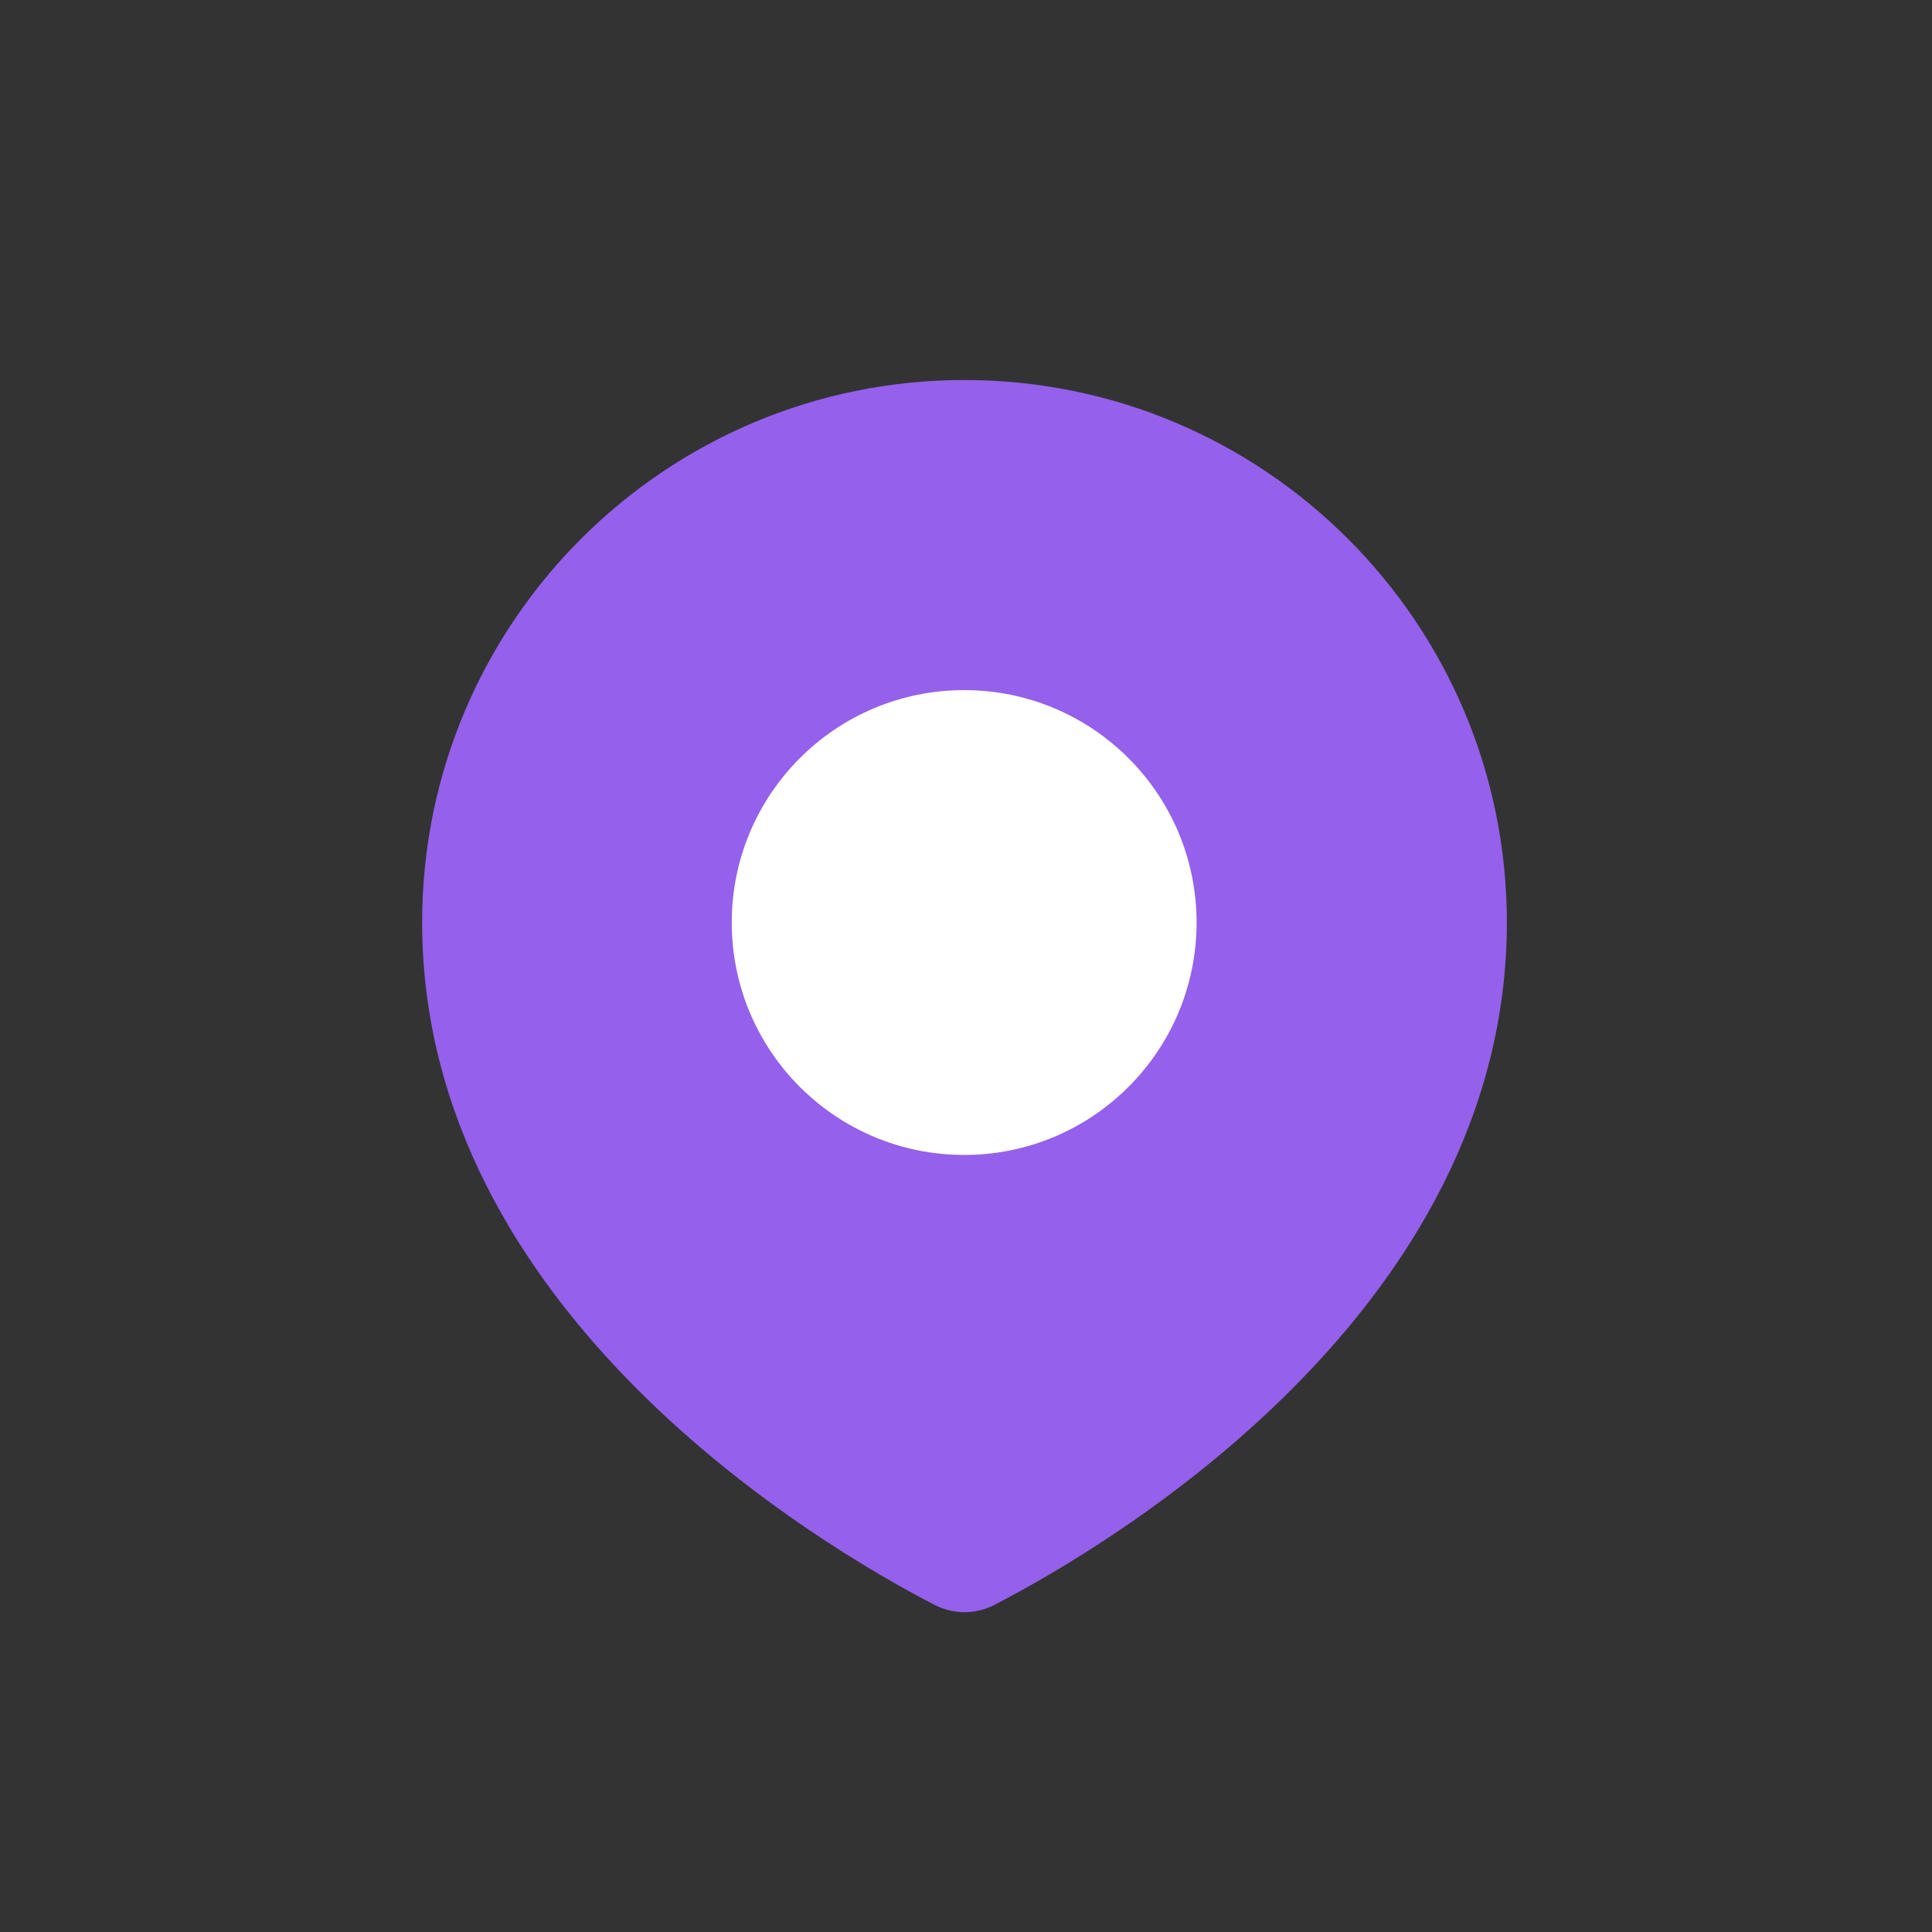
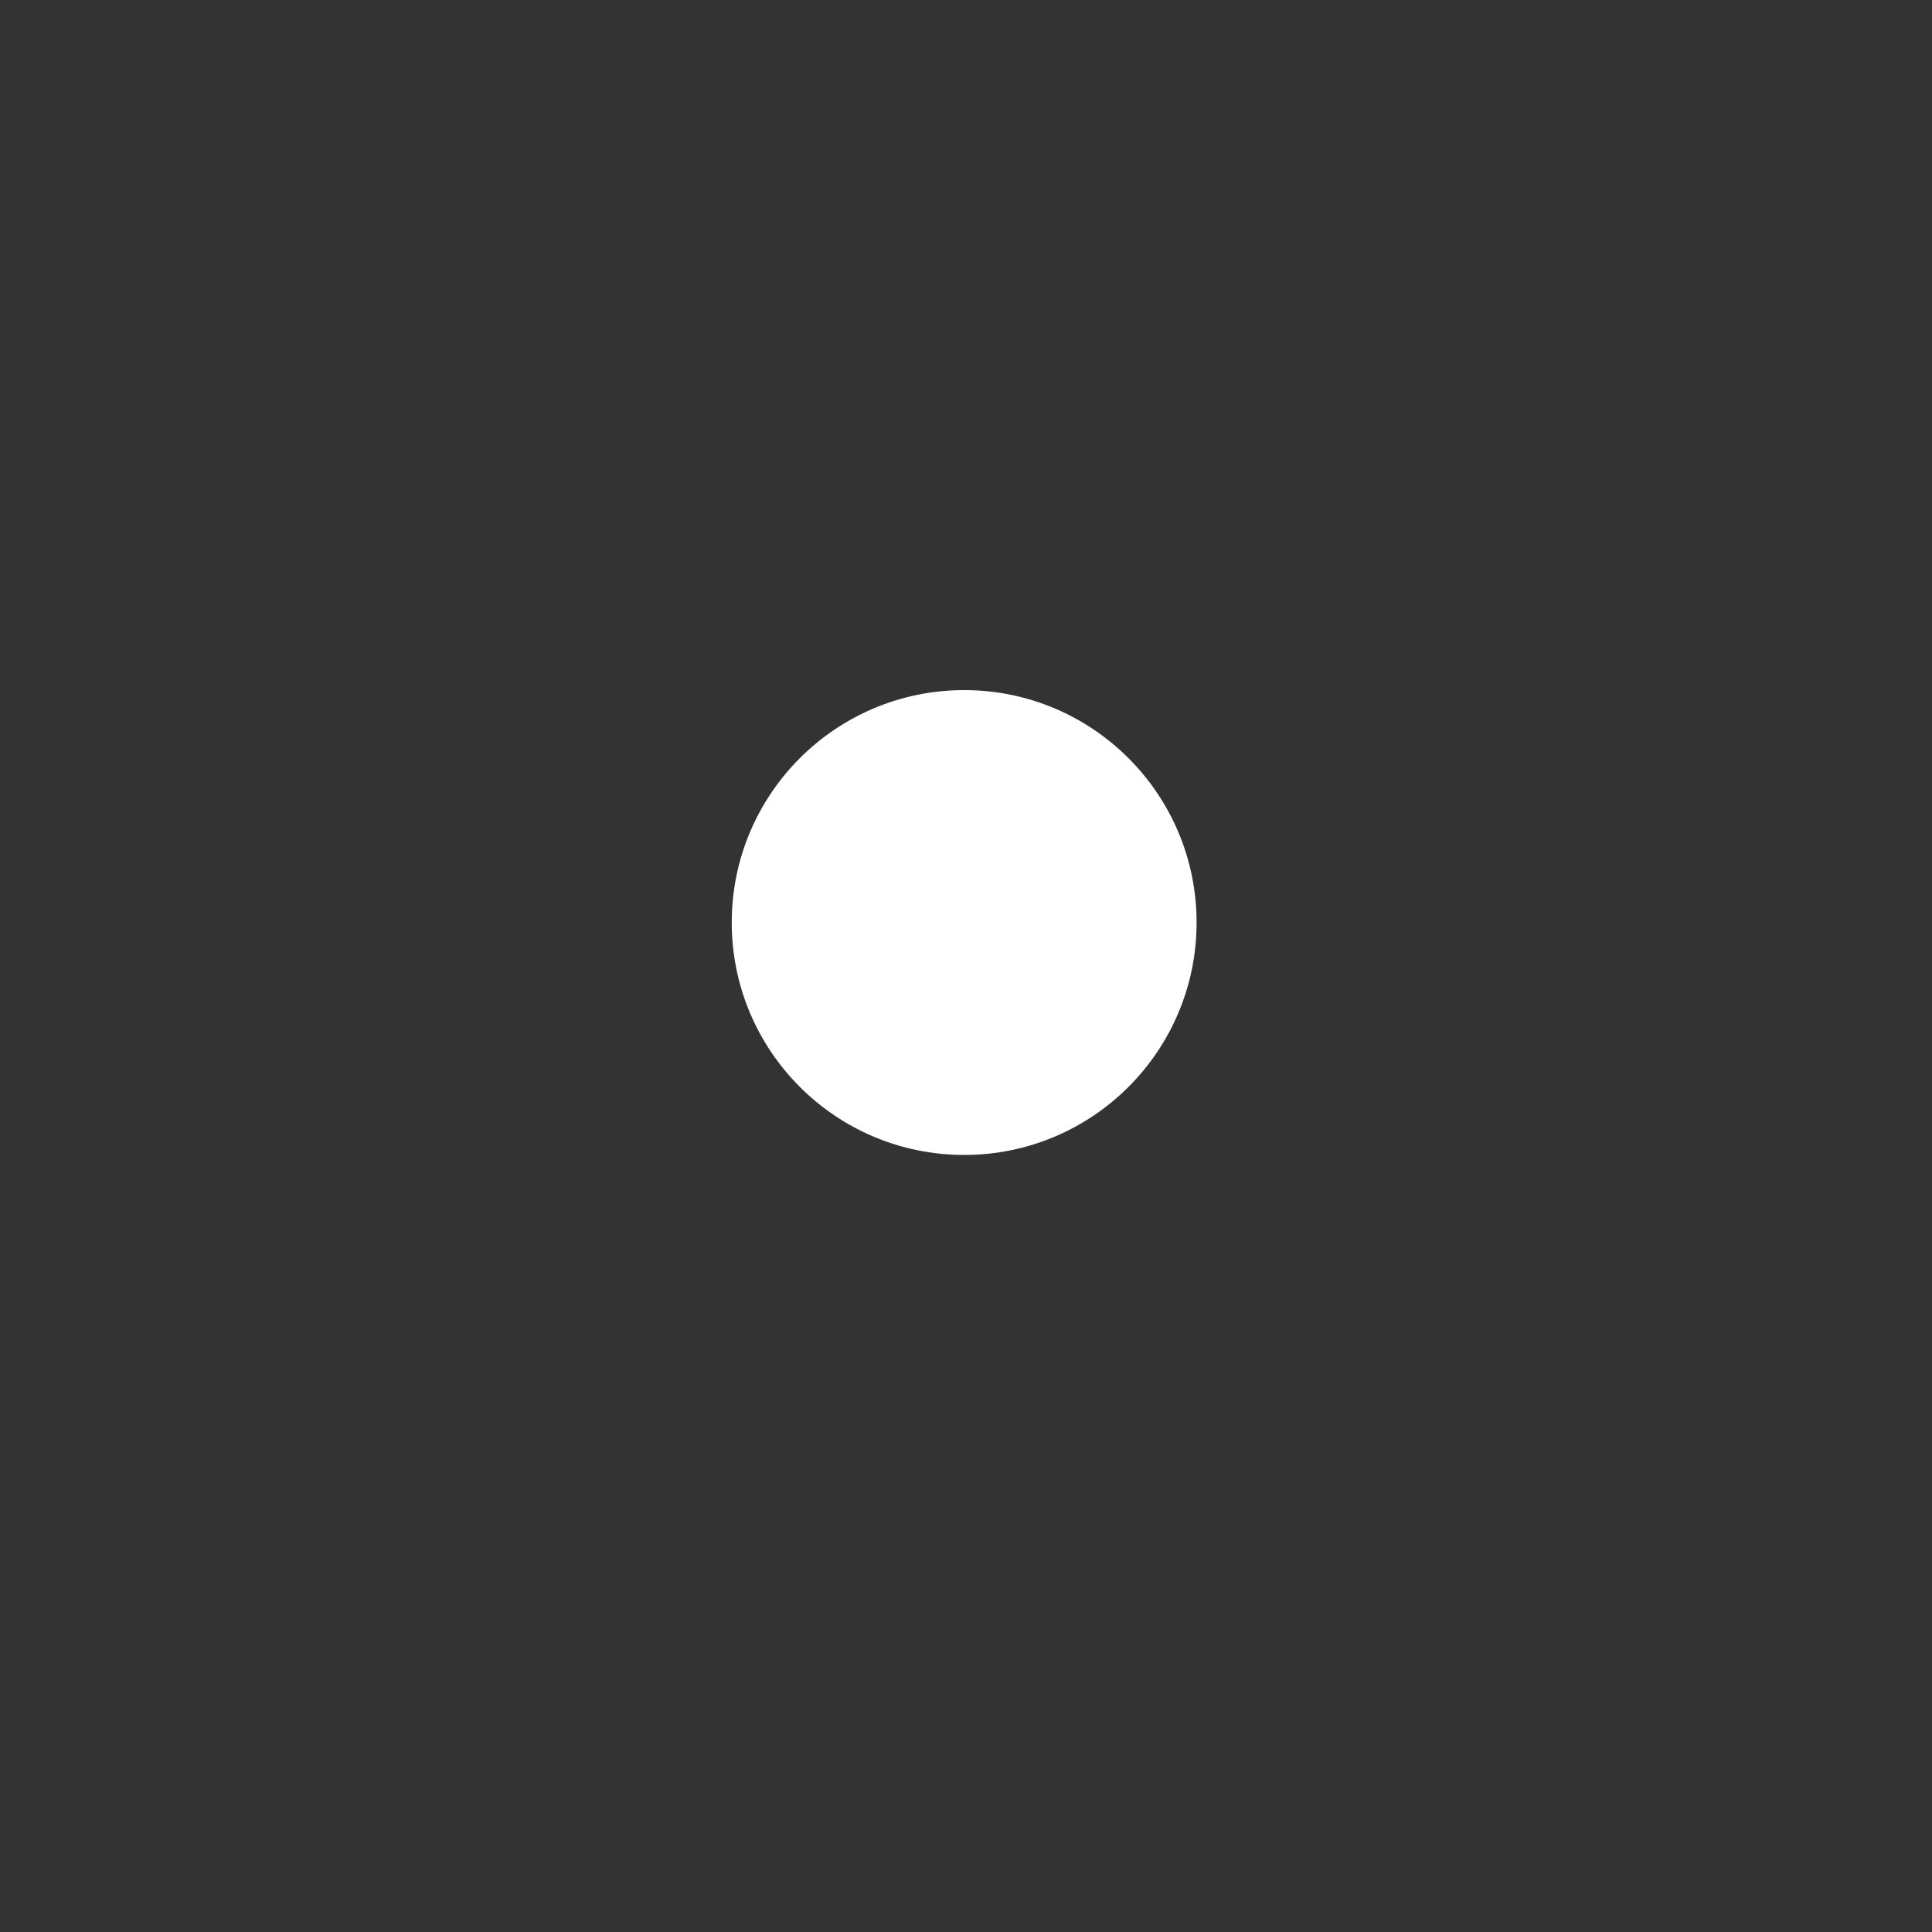
<svg xmlns="http://www.w3.org/2000/svg" width="20" height="20" viewBox="0 0 20 20" fill="none">
  <rect x="0" y="0" width="20" height="20" fill="#333333" stroke="none" />
-   <path d="M15.599 9.548C15.599 13.58 11.476 16.002 10.296 16.613C10.098 16.715 9.871 16.715 9.673 16.613C8.493 16.002 4.37 13.58 4.37 9.548C4.37 6.447 6.884 3.934 9.984 3.934C13.085 3.934 15.599 6.447 15.599 9.548Z" fill="#9560EB" />
  <circle cx="9.981" cy="9.55" r="2.406" fill="white" />
</svg>